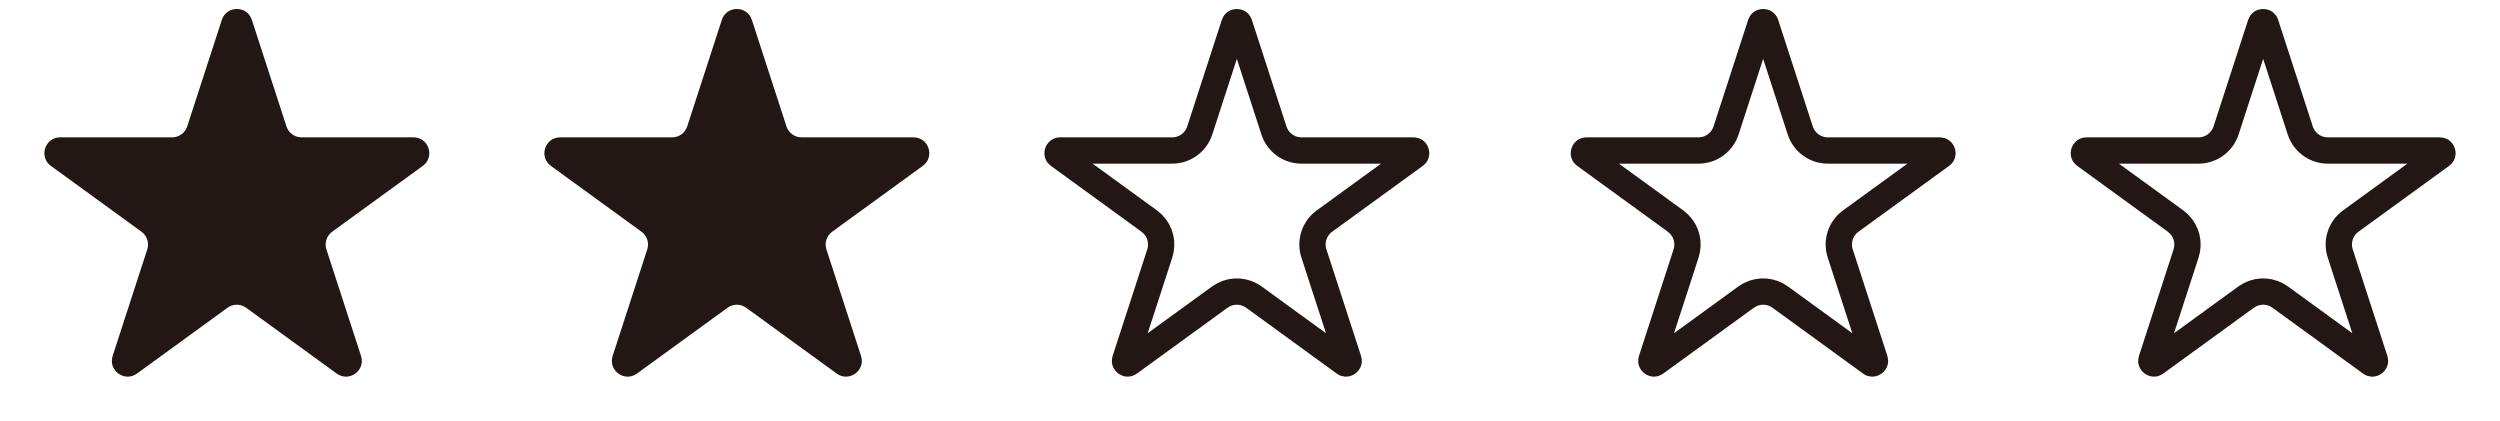
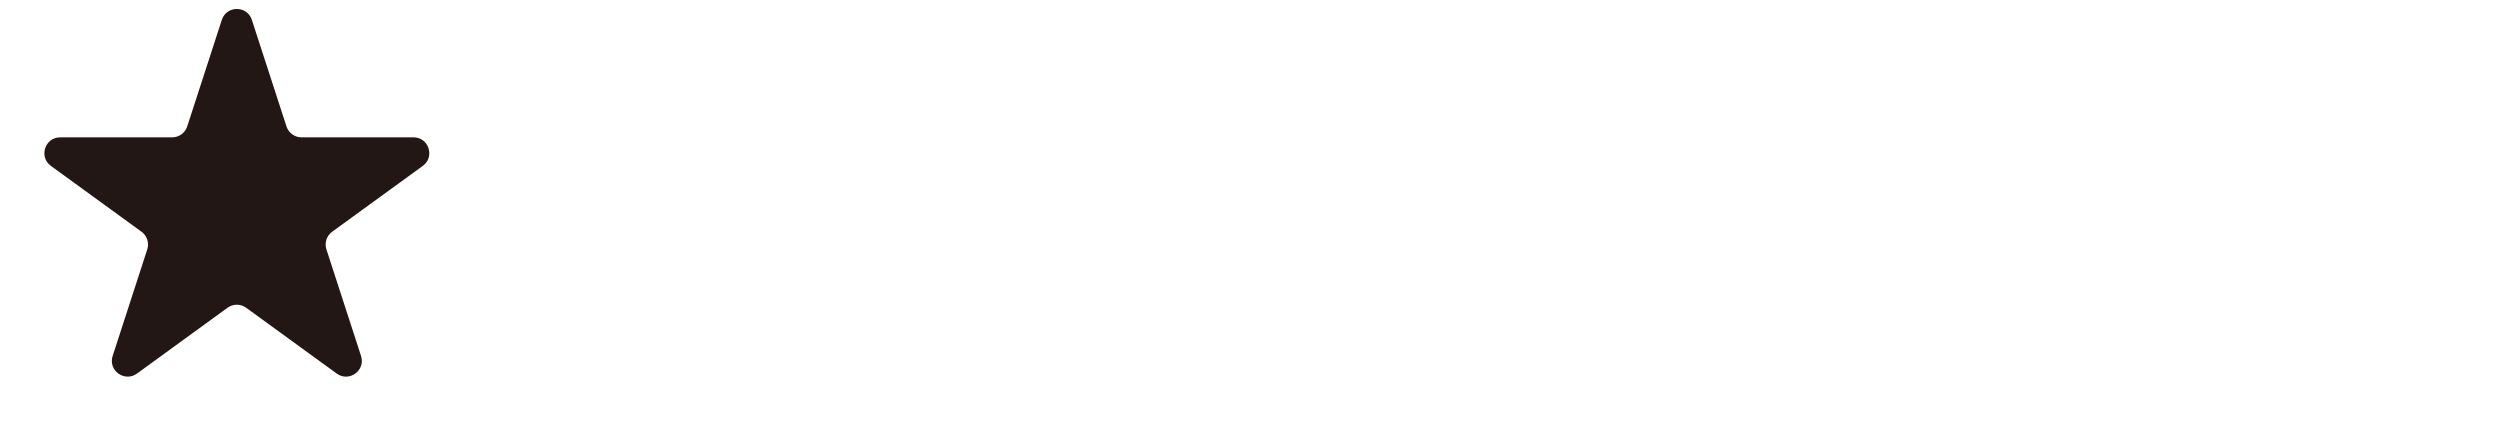
<svg xmlns="http://www.w3.org/2000/svg" width="95" height="16" viewBox="0 0 95 16" fill="none">
  <path d="M8.429 0.756C8.609 0.203 9.391 0.203 9.571 0.756L10.886 4.804C10.966 5.051 11.197 5.219 11.457 5.219H15.713C16.294 5.219 16.536 5.963 16.066 6.304L12.622 8.806C12.412 8.959 12.324 9.23 12.404 9.477L13.719 13.525C13.899 14.078 13.266 14.537 12.796 14.196L9.353 11.694C9.142 11.541 8.858 11.541 8.647 11.694L5.204 14.196C4.734 14.537 4.101 14.078 4.281 13.525L5.596 9.477C5.676 9.23 5.588 8.959 5.378 8.806L1.934 6.304C1.464 5.963 1.706 5.219 2.287 5.219H6.543C6.803 5.219 7.034 5.051 7.114 4.804L8.429 0.756Z" fill="#221714" />
-   <path d="M27.429 0.756C27.609 0.203 28.391 0.203 28.571 0.756L29.886 4.804C29.966 5.051 30.197 5.219 30.457 5.219H34.713C35.294 5.219 35.536 5.963 35.066 6.304L31.622 8.806C31.412 8.959 31.324 9.23 31.404 9.477L32.719 13.525C32.899 14.078 32.266 14.537 31.796 14.196L28.353 11.694C28.142 11.541 27.858 11.541 27.647 11.694L24.204 14.196C23.734 14.537 23.101 14.078 23.281 13.525L24.596 9.477C24.676 9.23 24.588 8.959 24.378 8.806L20.934 6.304C20.464 5.963 20.706 5.219 21.287 5.219H25.543C25.803 5.219 26.034 5.051 26.114 4.804L27.429 0.756Z" fill="#221714" />
-   <path d="M47 0.842C47.026 0.842 47.047 0.849 47.06 0.858C47.066 0.862 47.071 0.867 47.077 0.875L47.095 0.911L48.41 4.959C48.557 5.412 48.98 5.719 49.457 5.719H53.713C53.747 5.719 53.764 5.729 53.773 5.736C53.786 5.746 53.8 5.764 53.808 5.788C53.816 5.813 53.815 5.835 53.81 5.851C53.807 5.863 53.799 5.88 53.772 5.899L50.328 8.401C49.943 8.681 49.781 9.179 49.929 9.632L51.244 13.68C51.255 13.712 51.25 13.73 51.246 13.742C51.241 13.758 51.229 13.776 51.208 13.791C51.187 13.806 51.166 13.813 51.149 13.813C51.143 13.814 51.135 13.813 51.125 13.81L51.09 13.791L47.647 11.289C47.309 11.044 46.867 11.014 46.504 11.197L46.353 11.289L42.91 13.791C42.883 13.811 42.863 13.814 42.851 13.813C42.834 13.813 42.813 13.806 42.792 13.791C42.771 13.776 42.759 13.758 42.754 13.742C42.75 13.73 42.745 13.712 42.756 13.68L44.071 9.632C44.2 9.235 44.093 8.805 43.806 8.517L43.672 8.401L40.228 5.899C40.201 5.88 40.193 5.863 40.19 5.851C40.185 5.835 40.184 5.813 40.192 5.788C40.2 5.764 40.214 5.746 40.227 5.736C40.236 5.729 40.253 5.719 40.287 5.719H44.543C45.02 5.719 45.443 5.412 45.59 4.959L46.905 0.911C46.916 0.879 46.929 0.866 46.94 0.858C46.953 0.849 46.974 0.842 47 0.842Z" stroke="#221714" />
-   <path d="M67 0.842C67.026 0.842 67.047 0.849 67.061 0.858C67.066 0.862 67.071 0.867 67.077 0.875L67.095 0.911L68.41 4.959C68.558 5.412 68.981 5.719 69.457 5.719H73.713C73.747 5.719 73.763 5.729 73.773 5.736C73.786 5.746 73.8 5.764 73.808 5.788C73.816 5.813 73.815 5.835 73.811 5.851C73.807 5.863 73.799 5.88 73.772 5.899L70.328 8.401C69.943 8.681 69.781 9.179 69.929 9.632L71.244 13.68C71.254 13.712 71.25 13.73 71.246 13.742C71.241 13.758 71.229 13.776 71.208 13.791C71.187 13.806 71.166 13.813 71.149 13.813C71.143 13.814 71.135 13.813 71.125 13.81L71.09 13.791L67.647 11.289C67.309 11.044 66.867 11.014 66.504 11.197L66.353 11.289L62.91 13.791C62.883 13.811 62.863 13.814 62.851 13.813C62.834 13.813 62.813 13.806 62.792 13.791C62.771 13.776 62.759 13.758 62.754 13.742C62.75 13.73 62.745 13.712 62.756 13.68L64.071 9.632C64.2 9.235 64.093 8.805 63.806 8.517L63.672 8.401L60.228 5.899C60.201 5.88 60.193 5.863 60.19 5.851C60.185 5.835 60.184 5.813 60.192 5.788C60.2 5.764 60.214 5.746 60.227 5.736C60.236 5.729 60.253 5.719 60.287 5.719H64.543C65.019 5.719 65.442 5.412 65.59 4.959L66.905 0.911C66.916 0.879 66.929 0.866 66.939 0.858C66.953 0.849 66.974 0.842 67 0.842Z" stroke="#221714" />
-   <path d="M86 0.842C86.026 0.842 86.047 0.849 86.061 0.858C86.066 0.862 86.071 0.867 86.077 0.875L86.095 0.911L87.41 4.959C87.558 5.412 87.981 5.719 88.457 5.719H92.713C92.747 5.719 92.763 5.729 92.773 5.736C92.786 5.746 92.8 5.764 92.808 5.788C92.816 5.813 92.815 5.835 92.811 5.851C92.807 5.863 92.799 5.88 92.772 5.899L89.328 8.401C88.943 8.681 88.781 9.179 88.929 9.632L90.244 13.68C90.254 13.712 90.25 13.73 90.246 13.742C90.241 13.758 90.229 13.776 90.208 13.791C90.187 13.806 90.166 13.813 90.149 13.813C90.143 13.814 90.135 13.813 90.125 13.81L90.09 13.791L86.647 11.289C86.309 11.044 85.867 11.014 85.504 11.197L85.353 11.289L81.91 13.791C81.883 13.811 81.863 13.814 81.851 13.813C81.834 13.813 81.813 13.806 81.792 13.791C81.771 13.776 81.759 13.758 81.754 13.742C81.75 13.73 81.746 13.712 81.756 13.68L83.071 9.632C83.2 9.235 83.093 8.805 82.806 8.517L82.672 8.401L79.228 5.899C79.201 5.88 79.193 5.863 79.189 5.851C79.185 5.835 79.184 5.813 79.192 5.788C79.2 5.764 79.214 5.746 79.227 5.736C79.237 5.729 79.253 5.719 79.287 5.719H83.543C84.019 5.719 84.442 5.412 84.59 4.959L85.905 0.911C85.916 0.879 85.929 0.866 85.939 0.858C85.953 0.849 85.974 0.842 86 0.842Z" stroke="#221714" />
</svg>